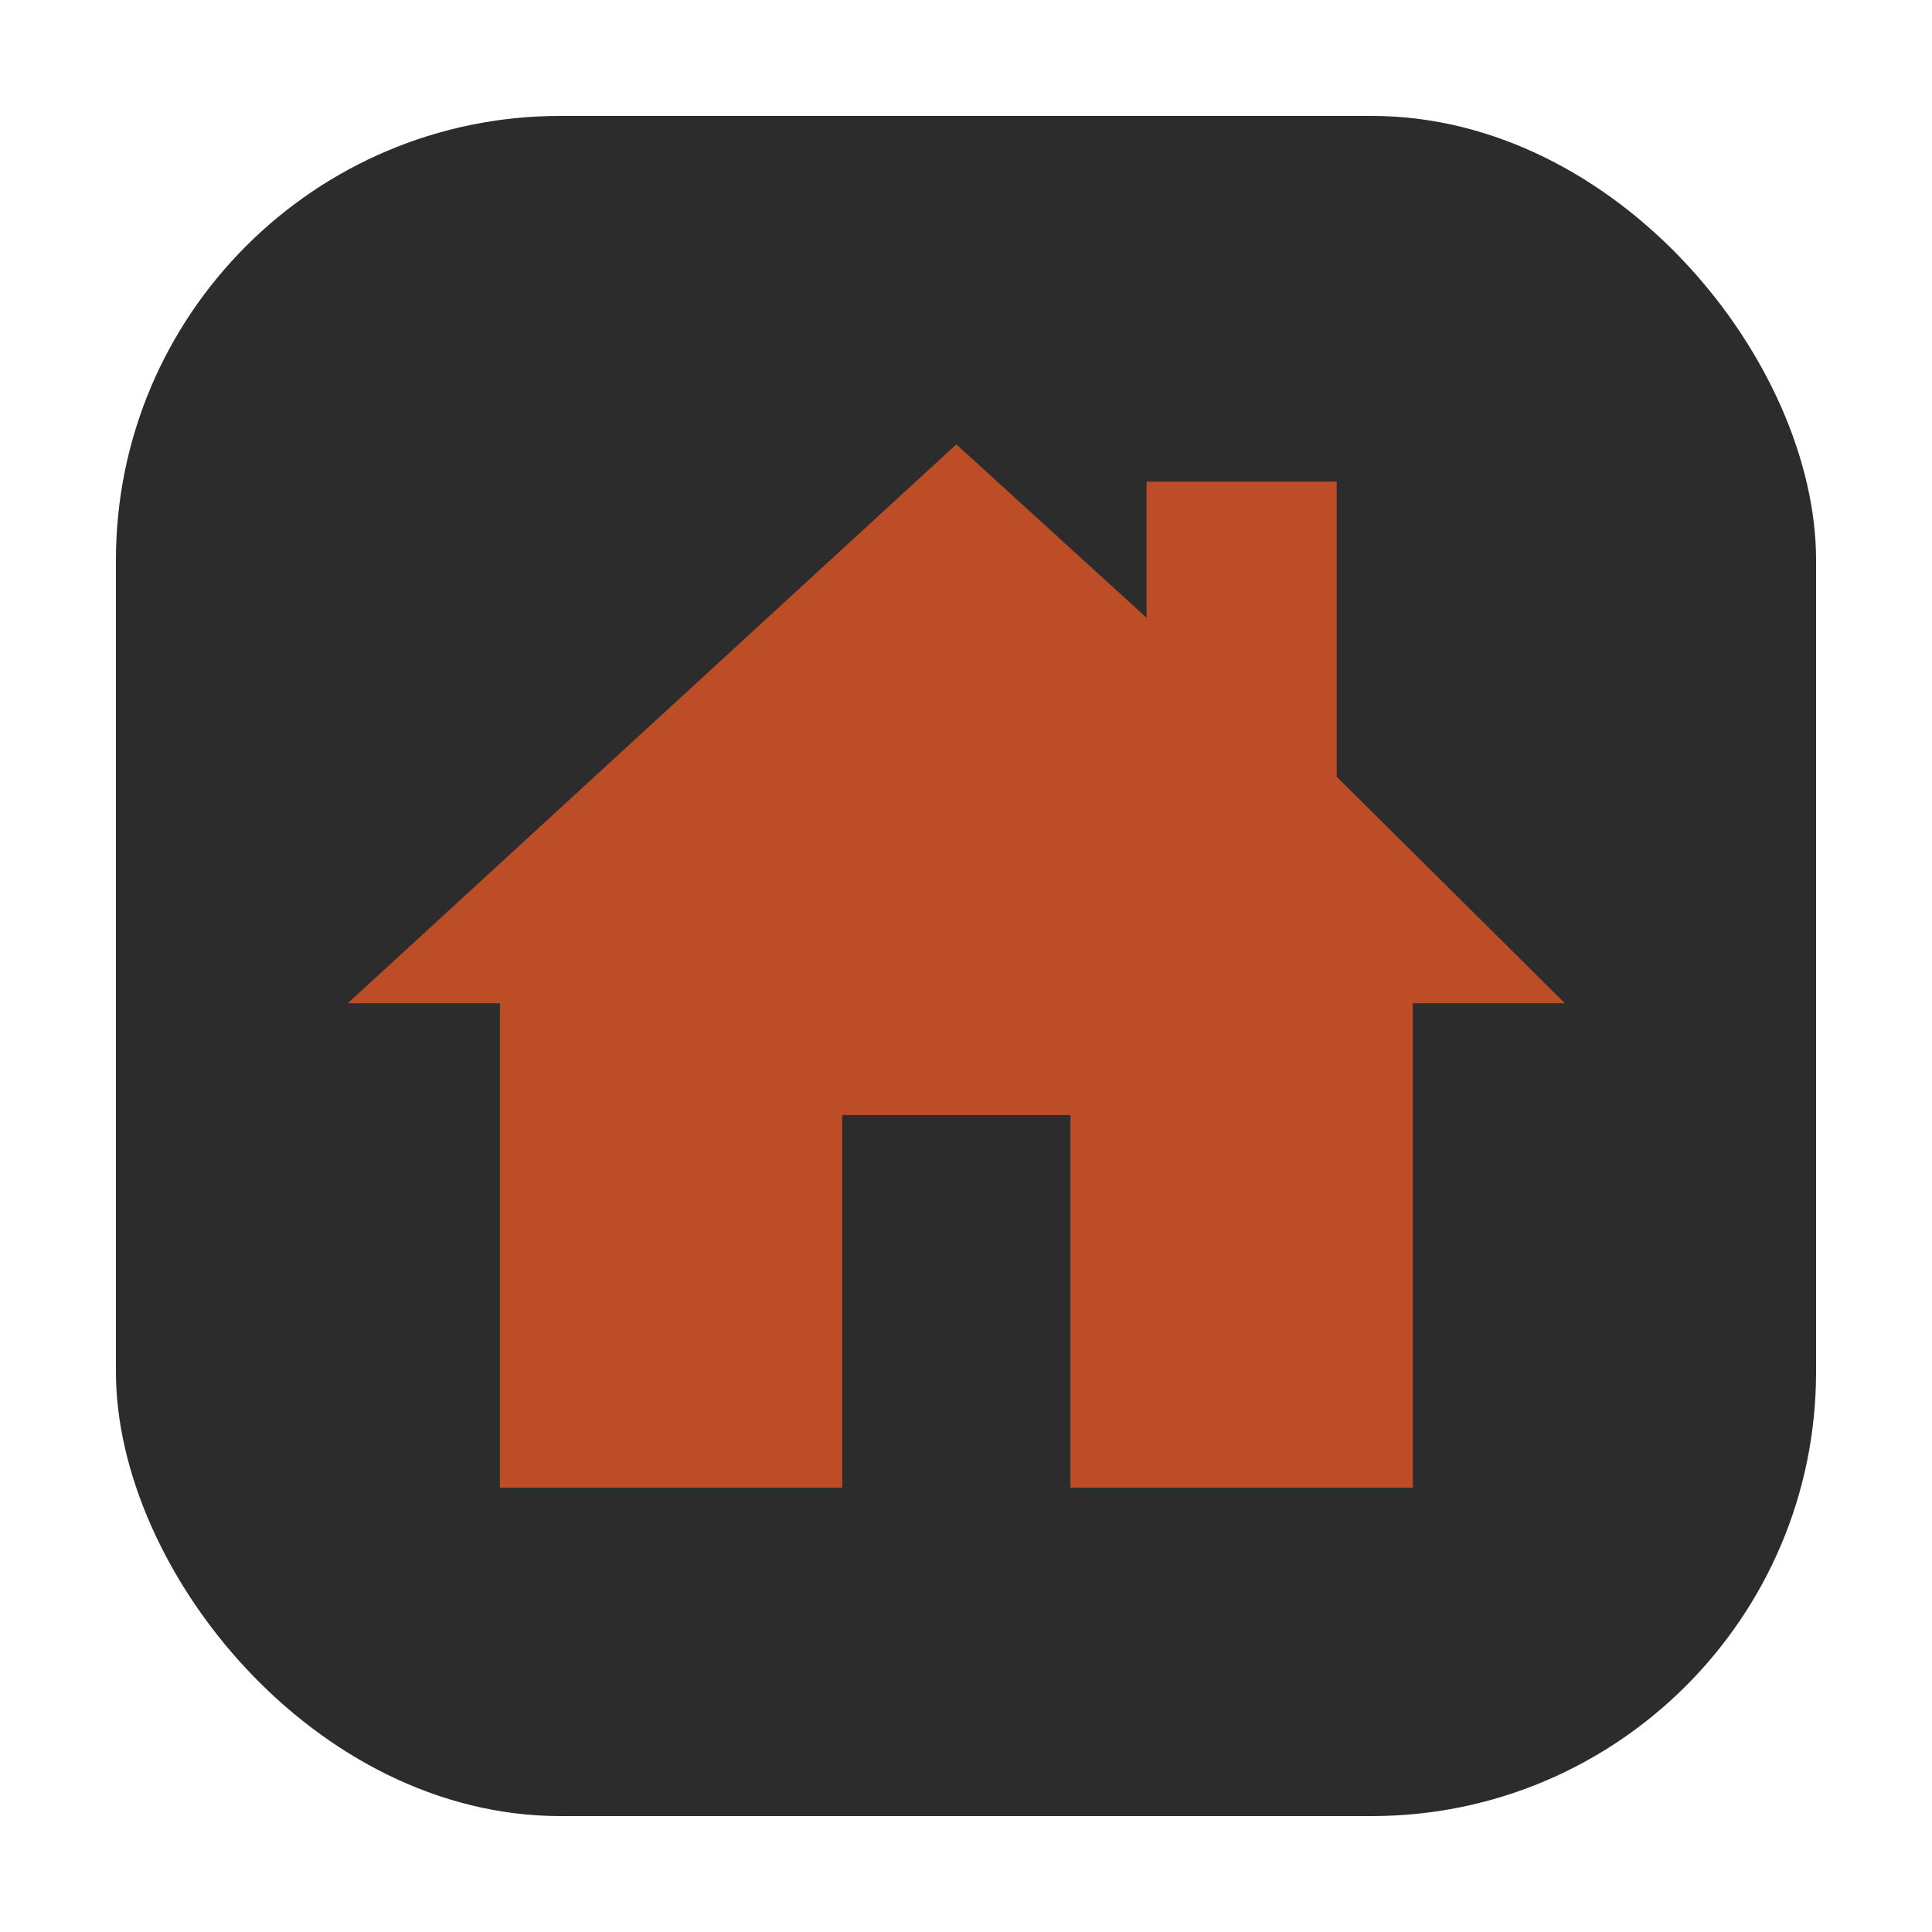
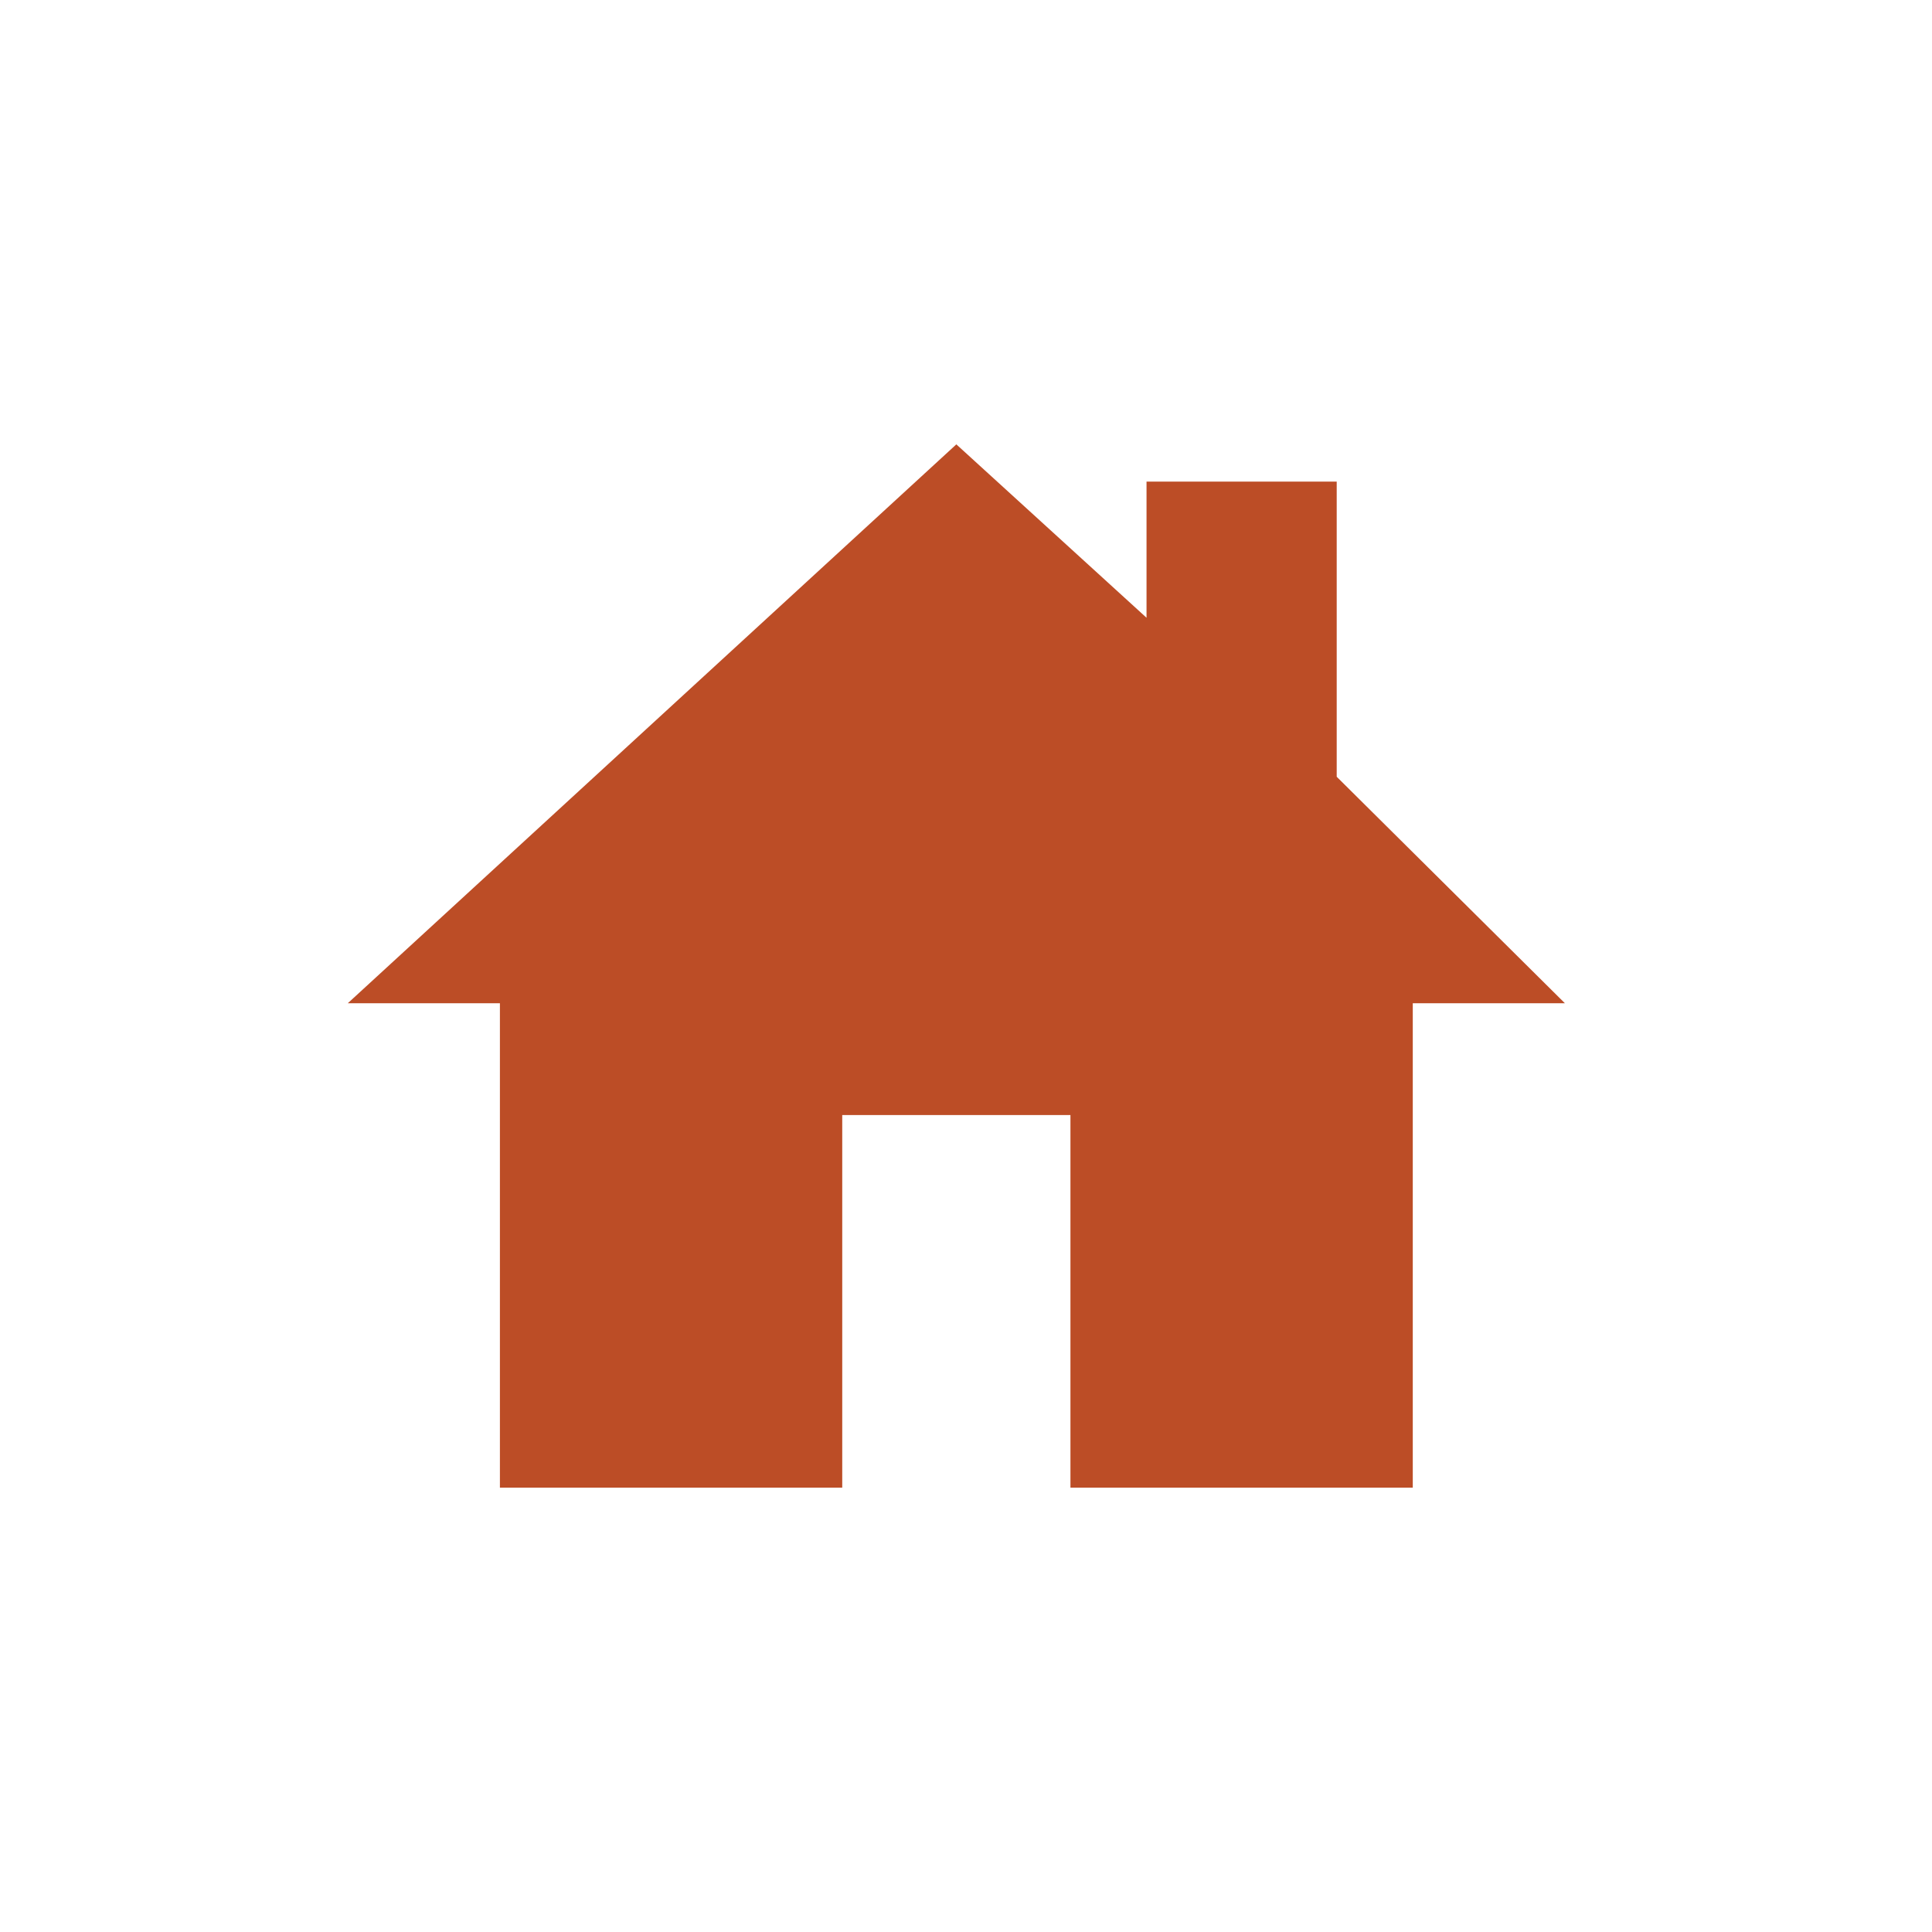
<svg xmlns="http://www.w3.org/2000/svg" width="100" height="100" viewBox="0 0 100 100" fill="none">
-   <rect x="6" y="6" width="88" height="88" rx="23" fill="#2C2C2C" />
  <path d="M69.188 40.205V24.929H59.344V31.974L49.5 23L18 51.929H25.875V77H43.594V57.714H55.406V77H73.125V51.929H81L69.188 40.205Z" fill="#BC4D26" />
</svg>